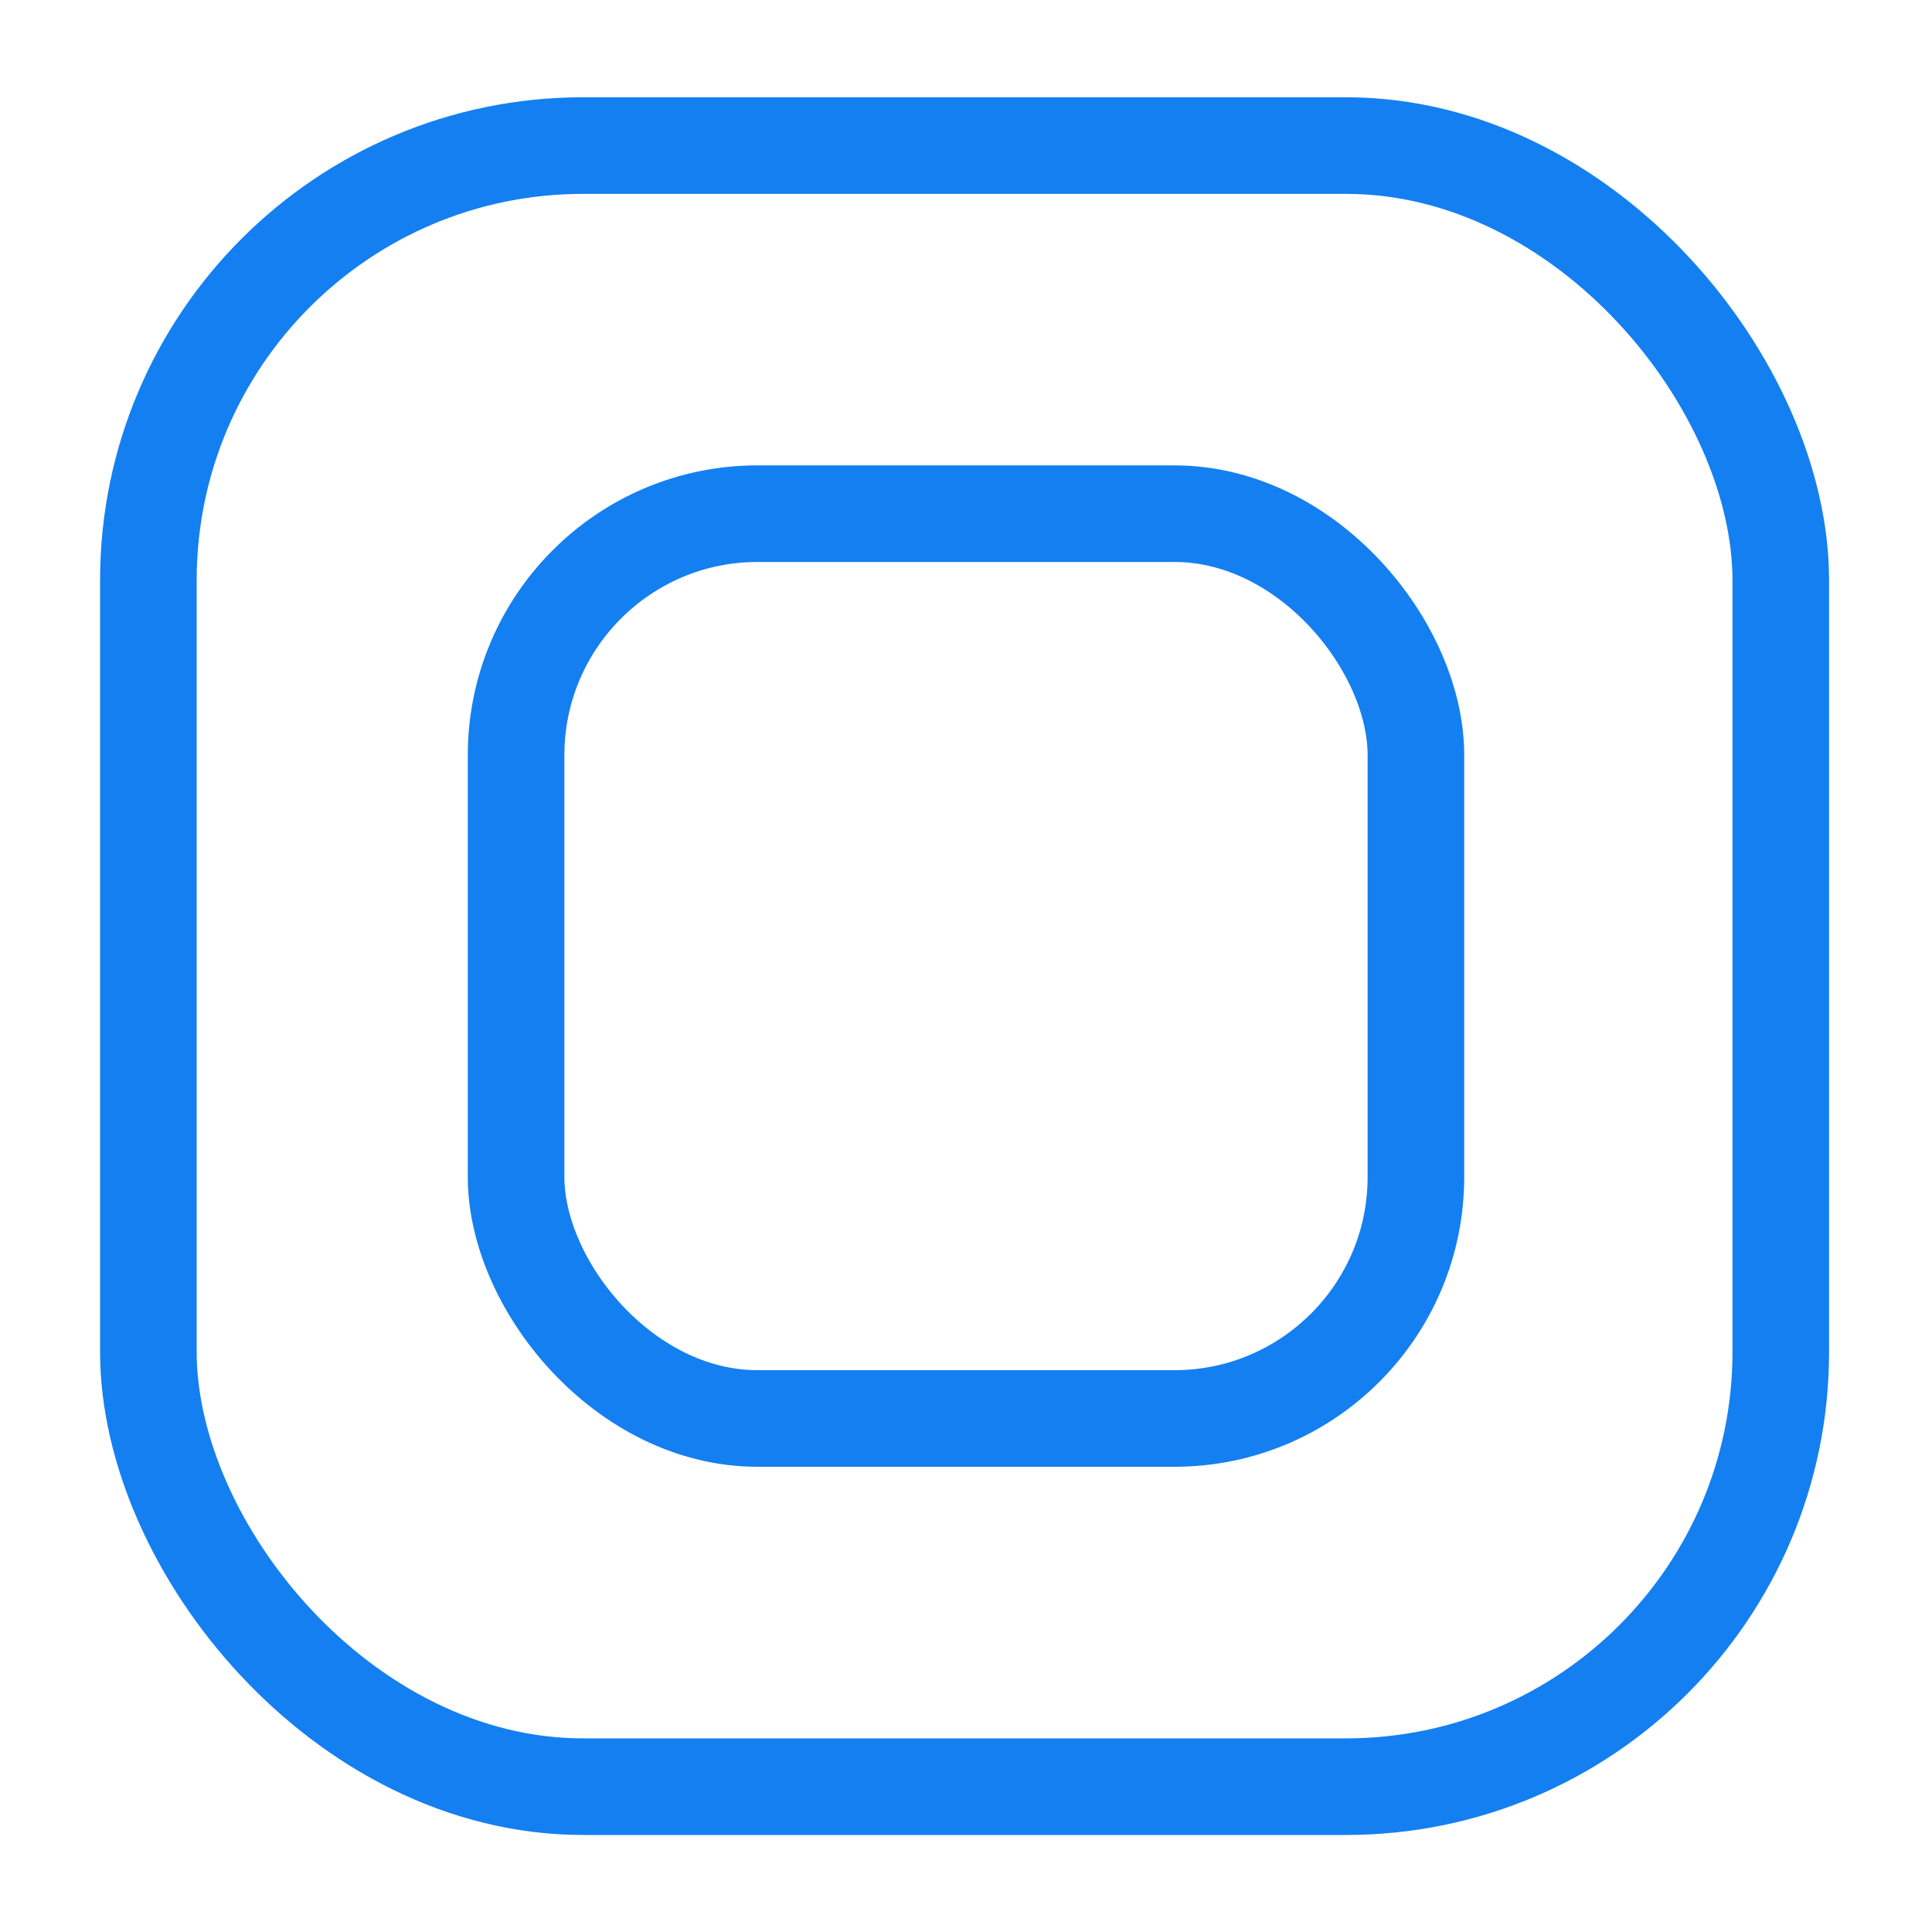
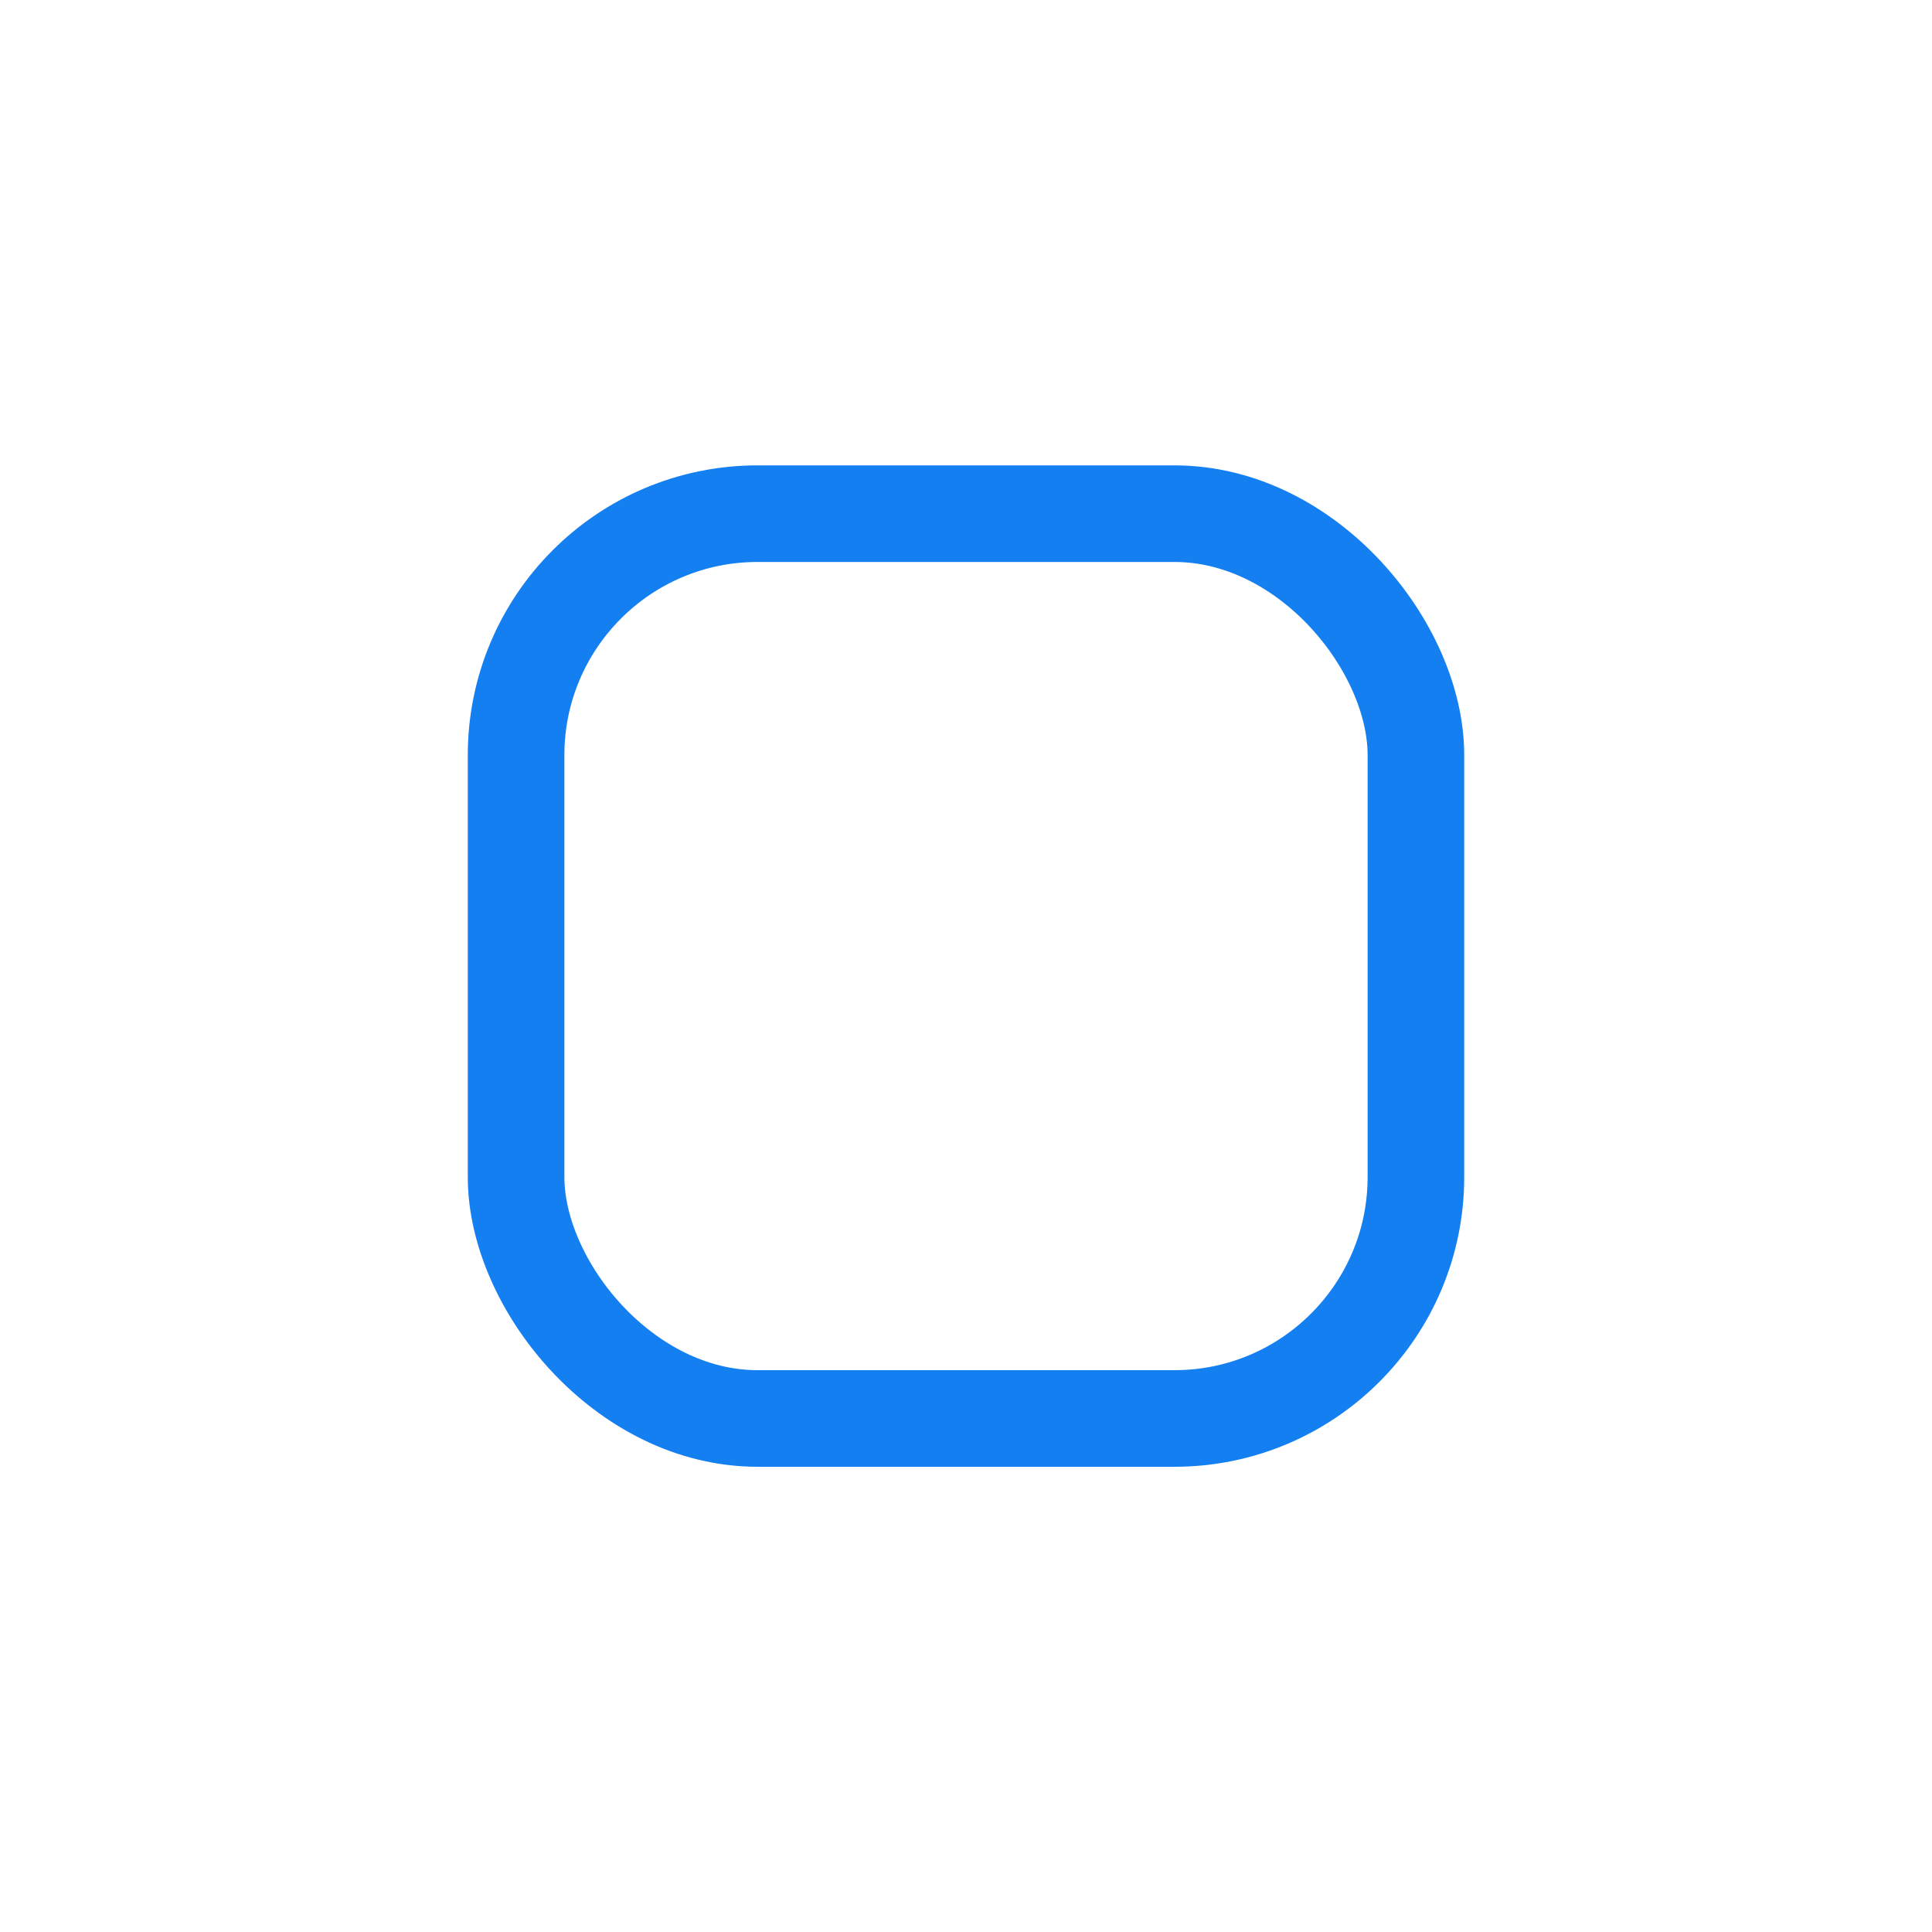
<svg xmlns="http://www.w3.org/2000/svg" width="40" height="40" viewBox="0 0 40 40" fill="none">
  <g clip-path="url(#clip0_474_366)">
-     <rect x="3.072" y="3.014" width="33.797" height="33.977" rx="9" stroke="#147FF1" stroke-width="2" />
    <rect x="10.685" y="10.635" width="18.63" height="18.733" rx="5" stroke="#147FF1" stroke-width="2" />
  </g>
  <defs>
    <clipPath id="clip0_474_366">
      <rect width="40" height="40" fill="white" transform="matrix(1 0 0 -1 0 40)" />
    </clipPath>
  </defs>
</svg>